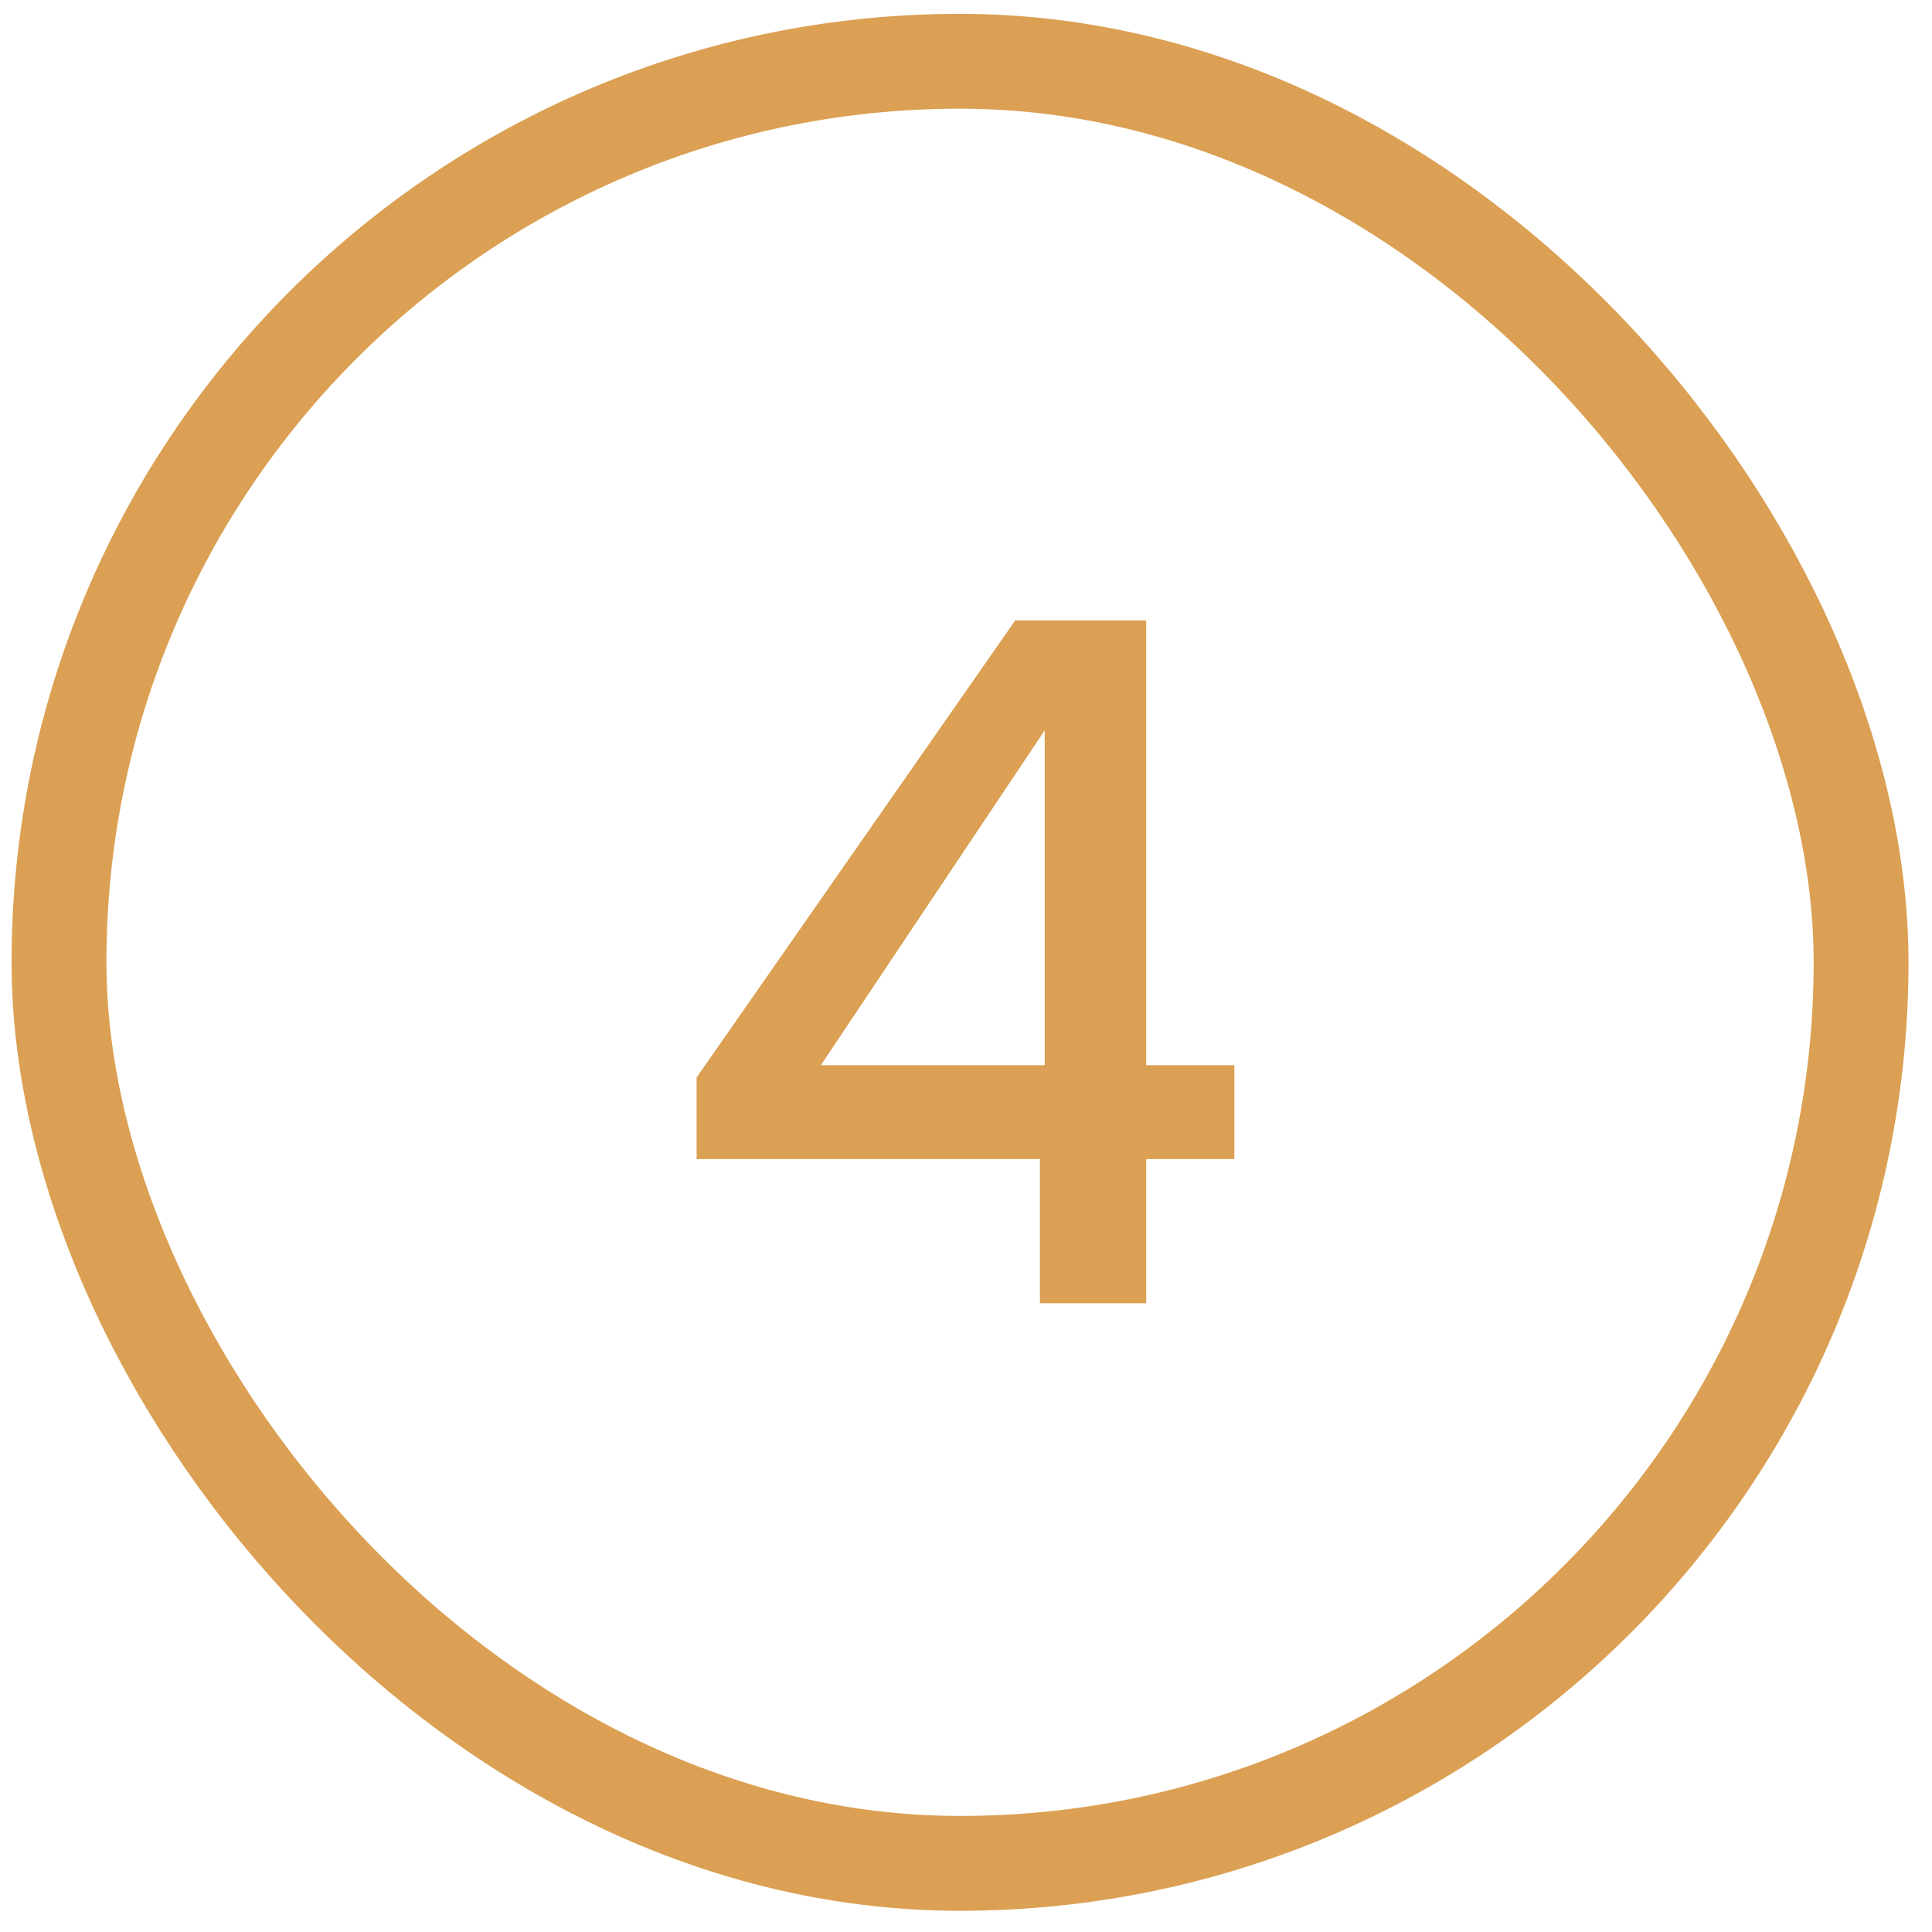
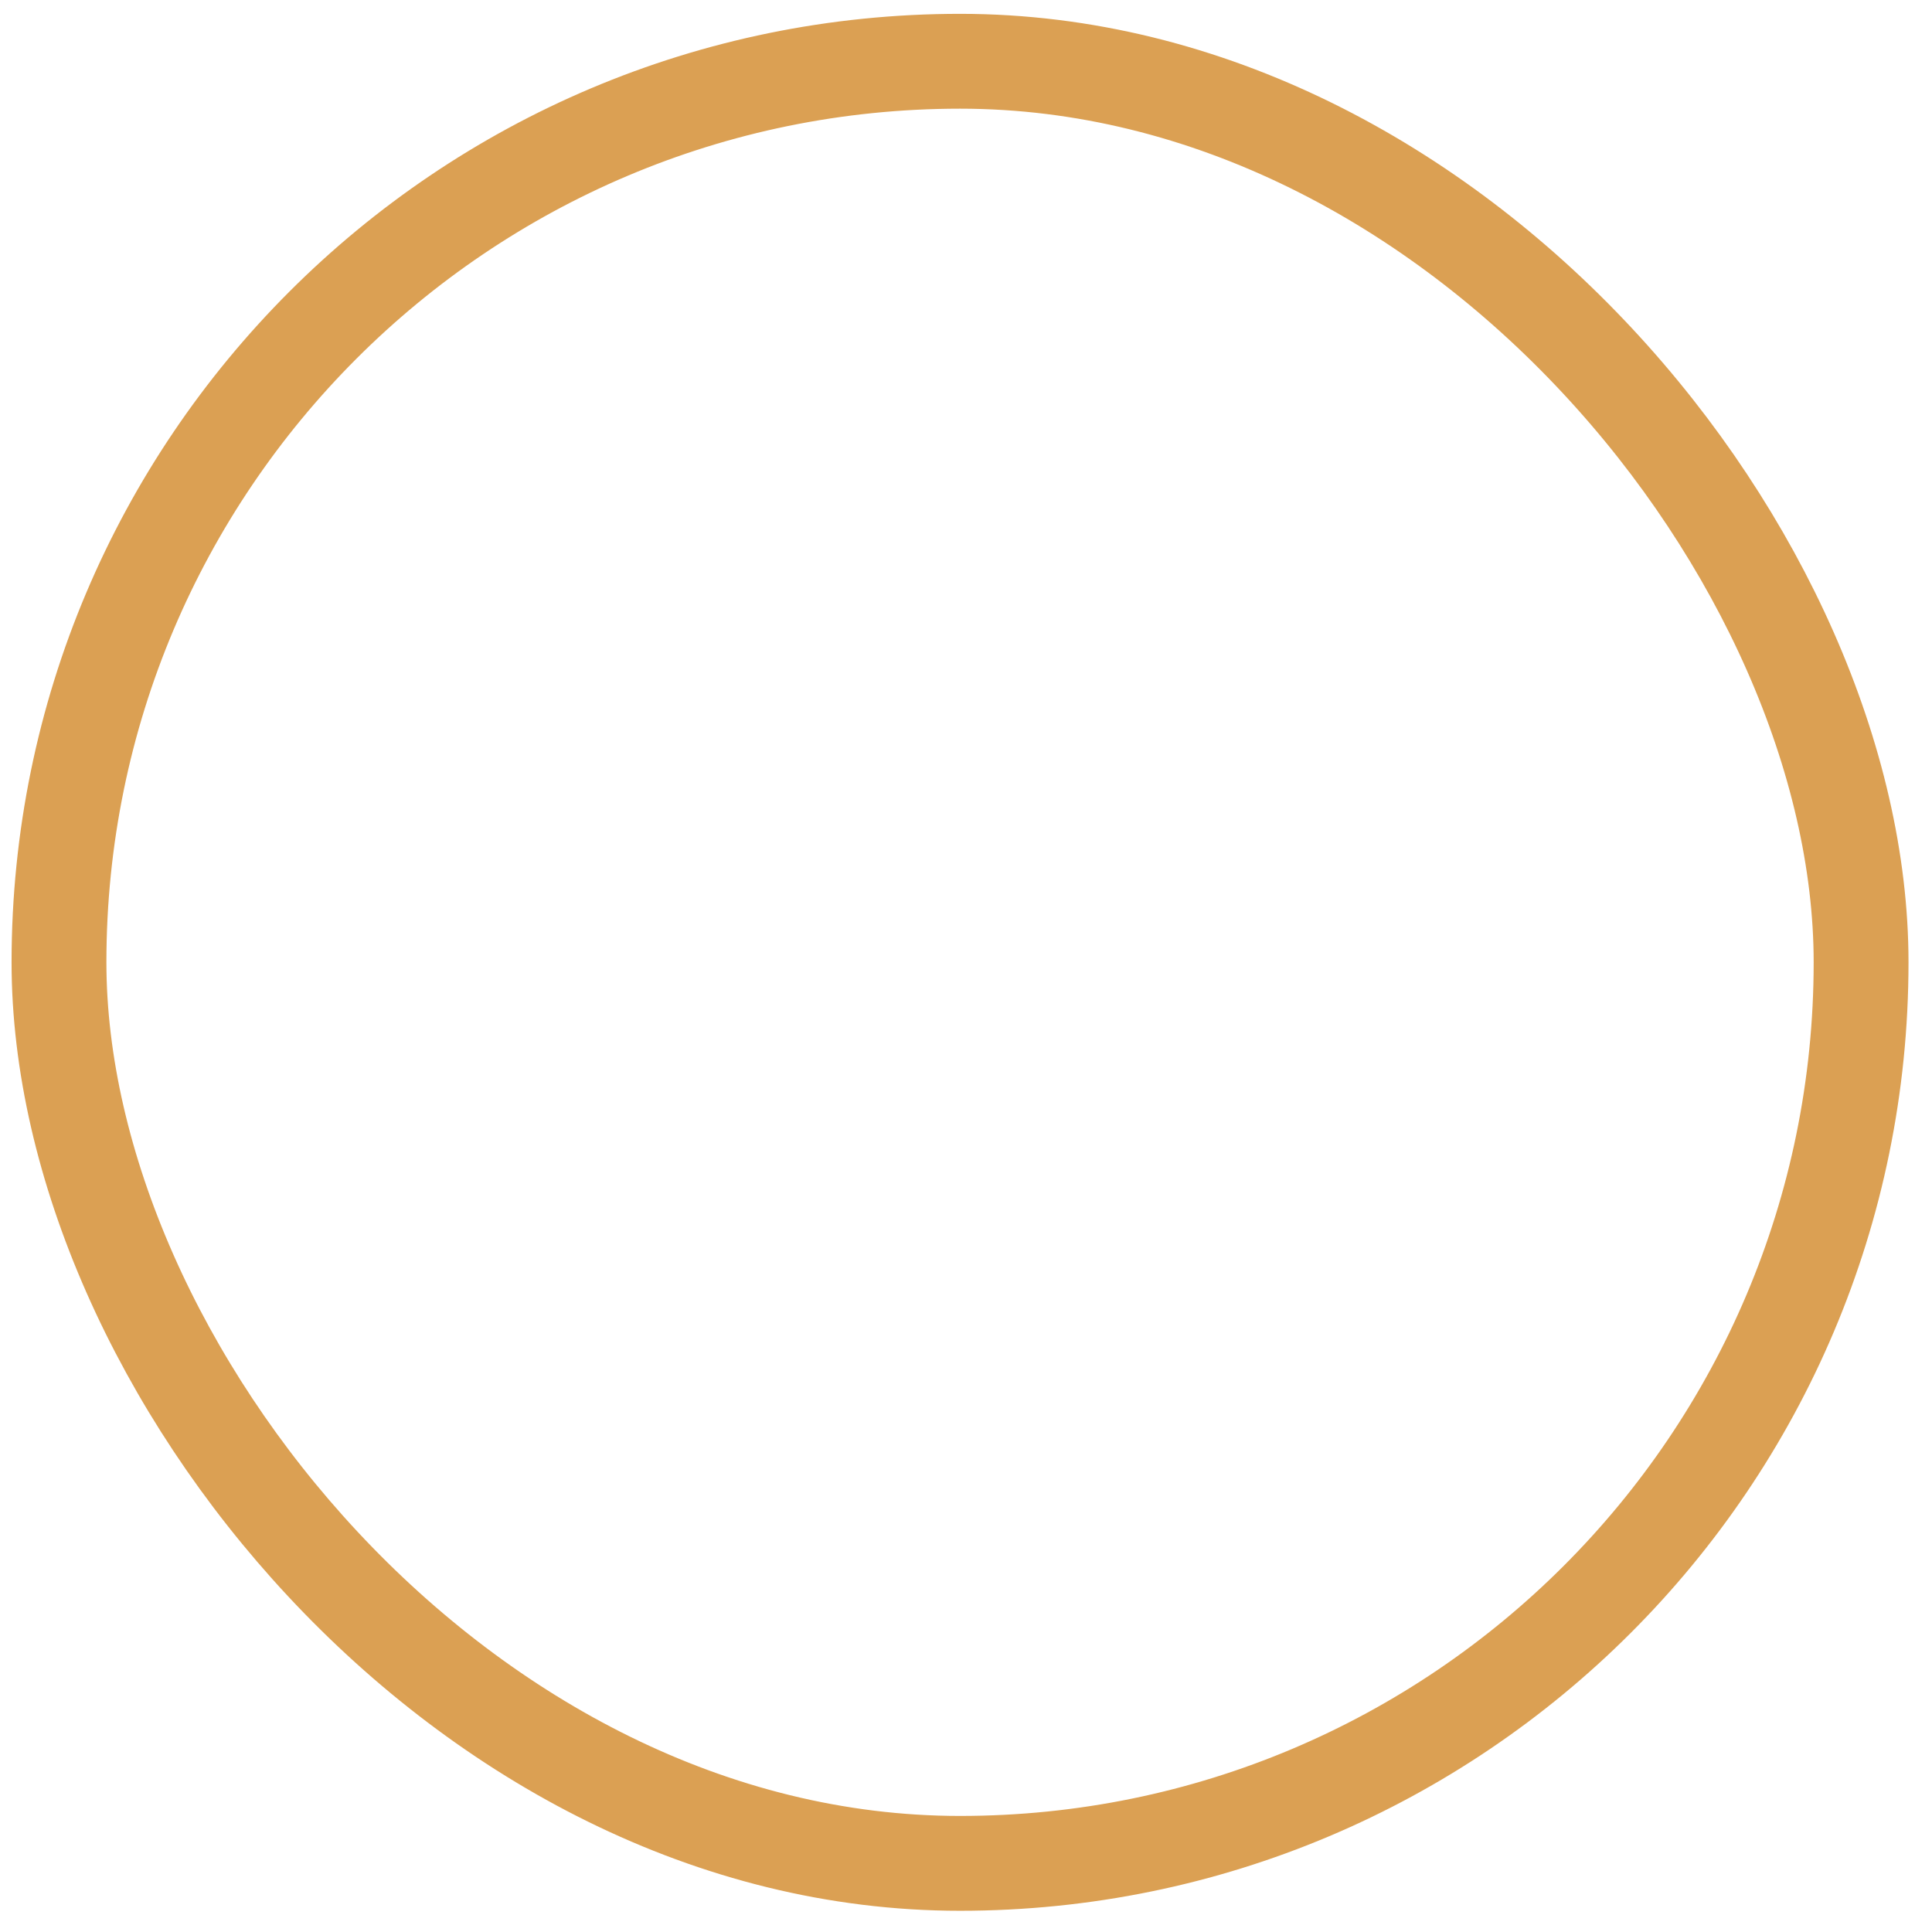
<svg xmlns="http://www.w3.org/2000/svg" width="34" height="34" viewBox="0 0 34 34" fill="none">
  <rect x="1.038" y="1.078" width="31.714" height="31.714" rx="15.857" stroke="#DBA053" stroke-width="1.669" />
-   <path d="M12.259 20.398V18.962L17.867 10.917H20.171V18.745H21.723V20.398H20.171V22.935H18.301V20.398H12.259ZM18.385 12.853L14.446 18.745H18.385V12.853Z" fill="#DBA053" />
</svg>